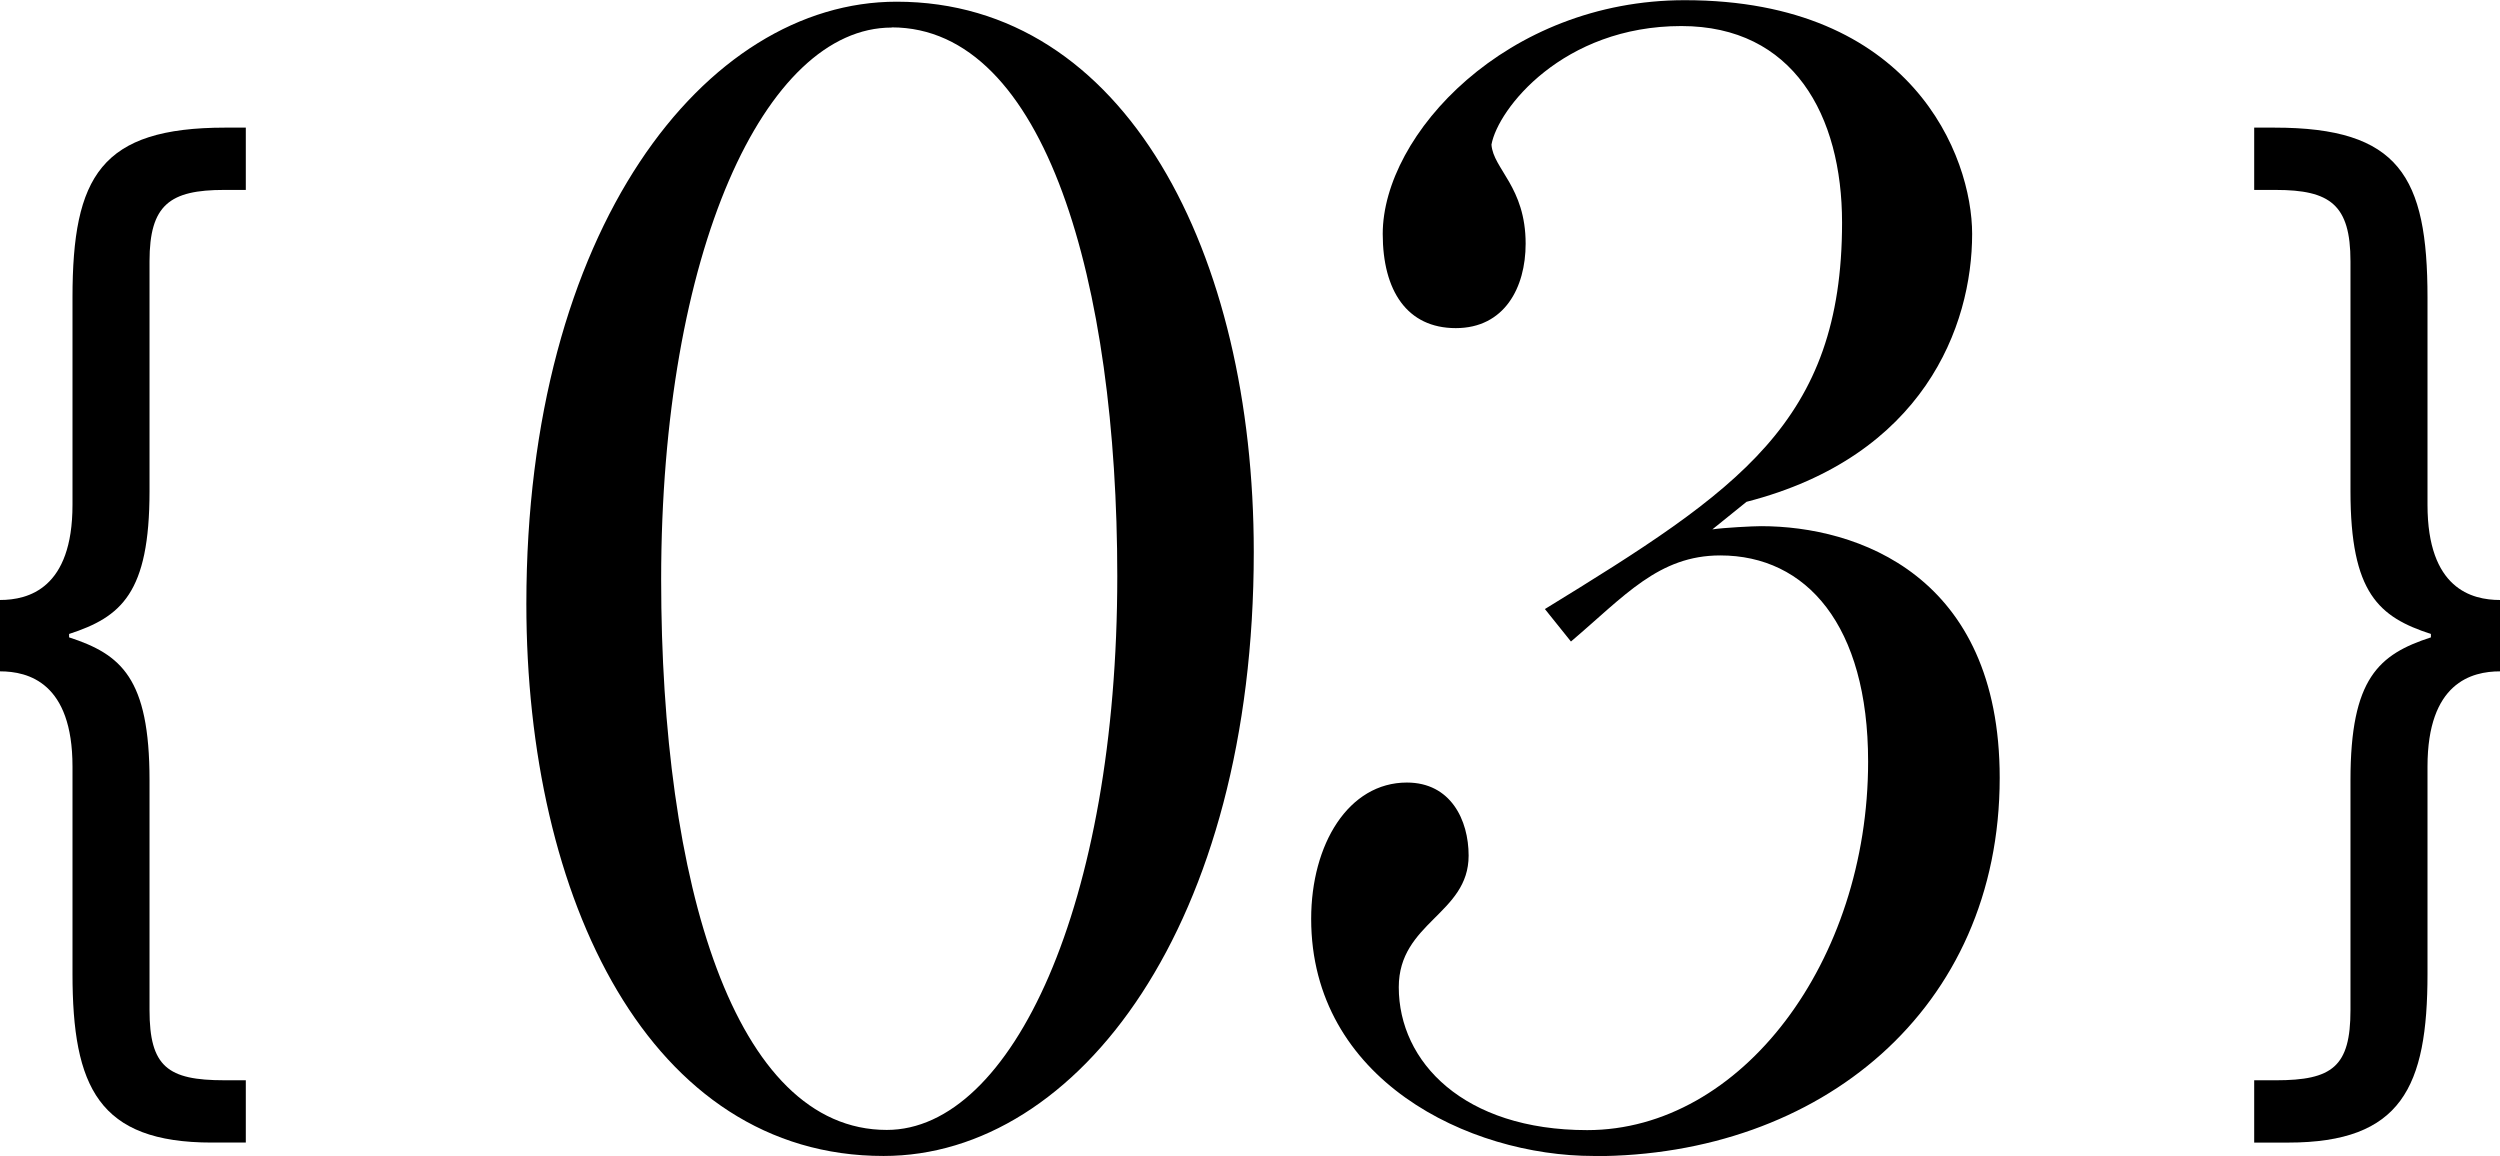
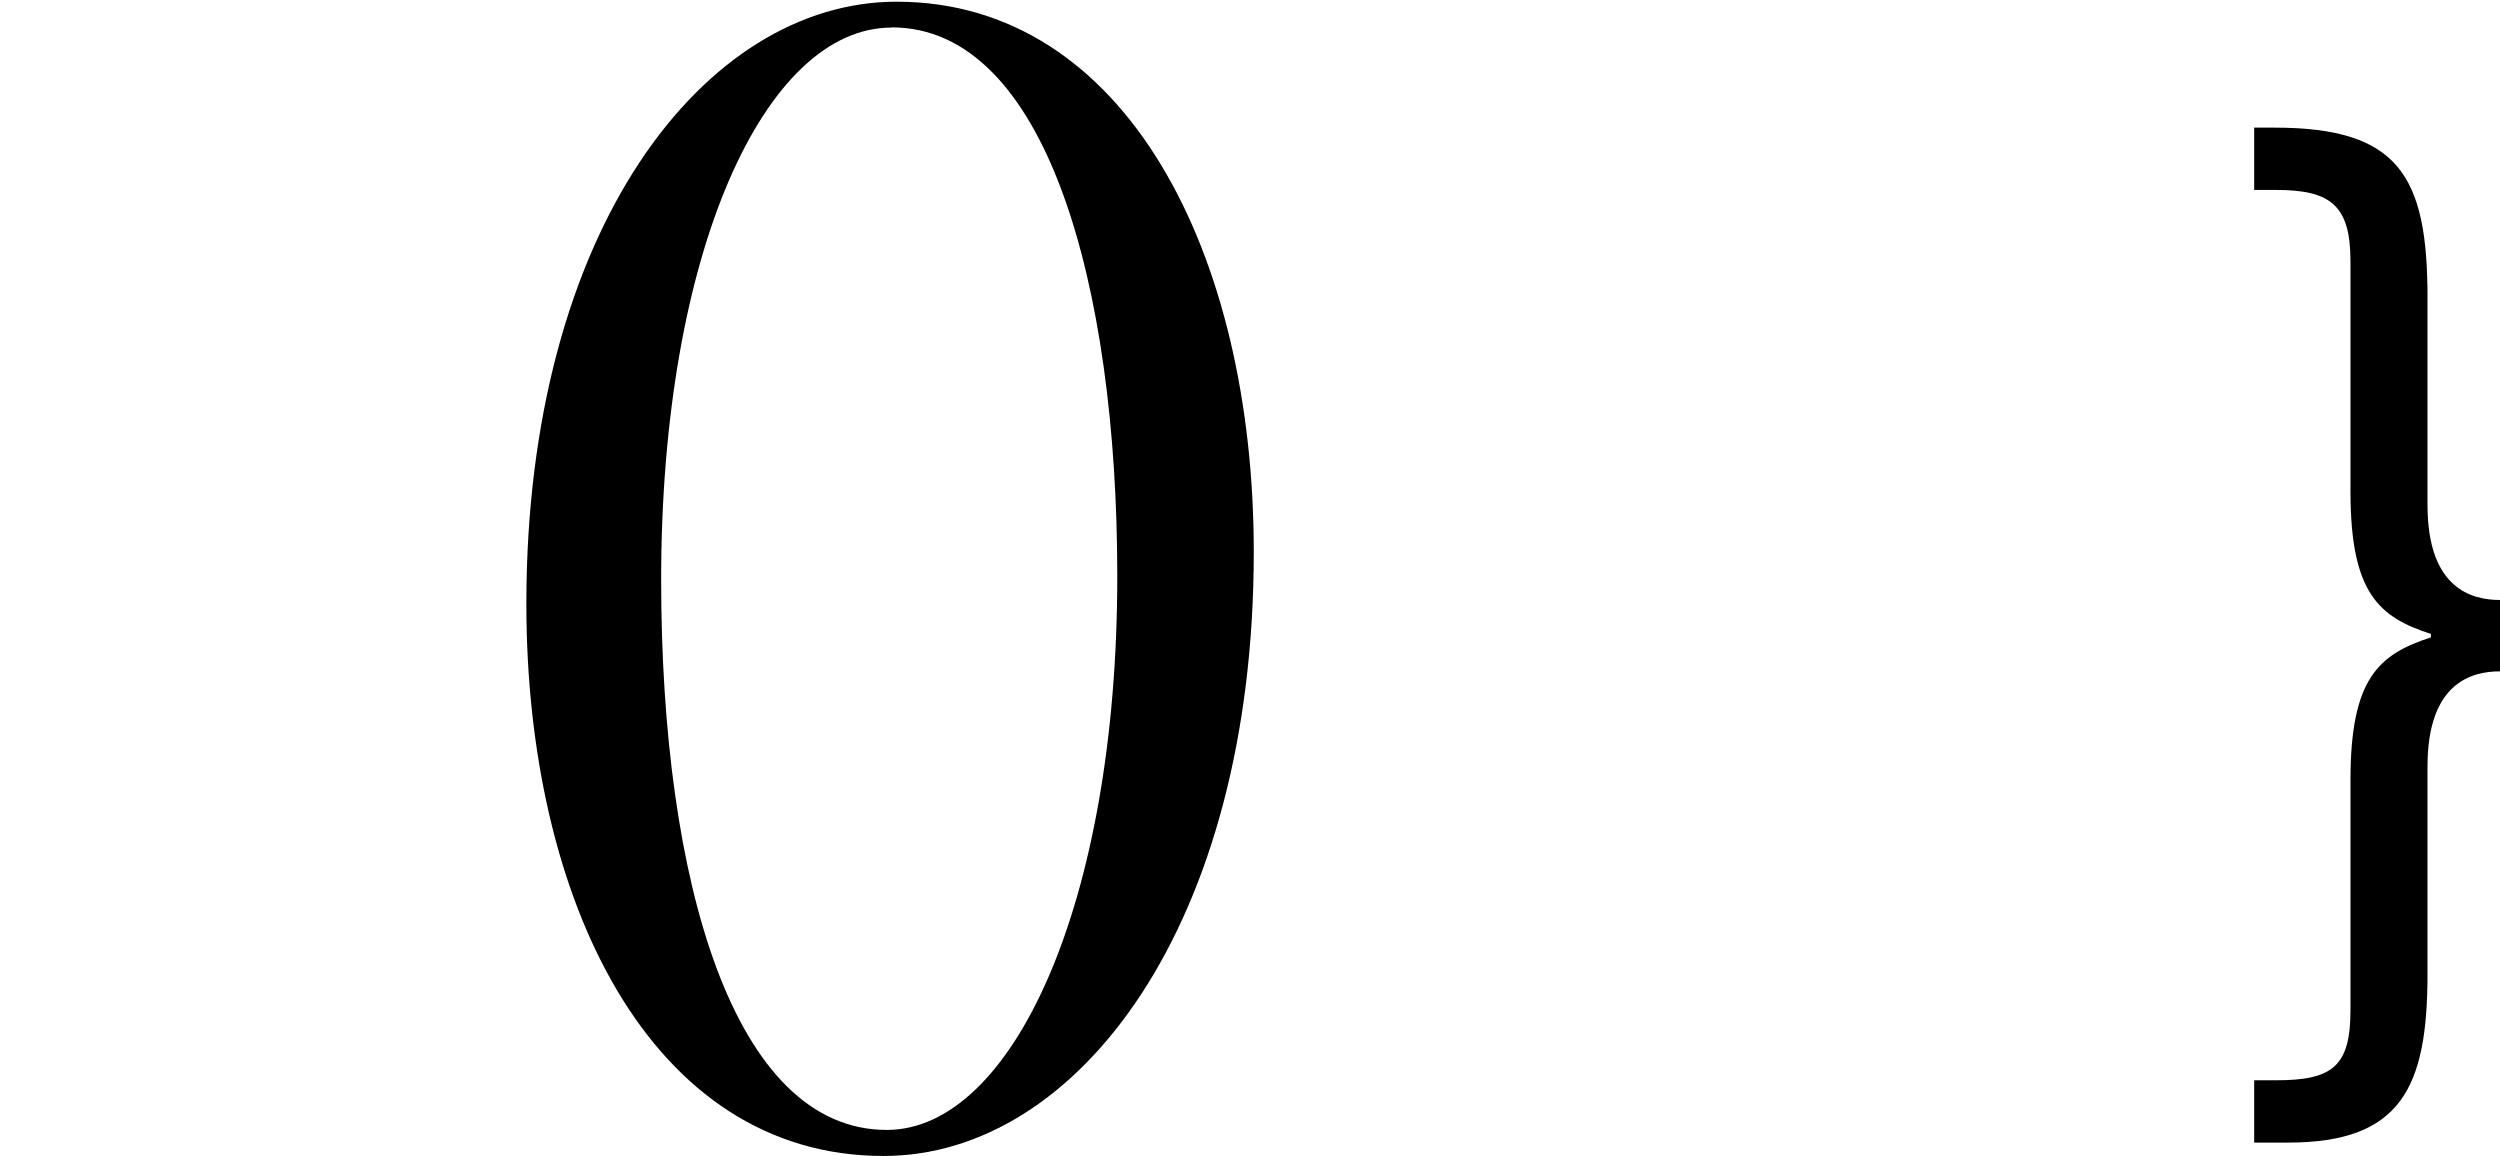
<svg xmlns="http://www.w3.org/2000/svg" id="b" data-name="レイヤー 2" viewBox="0 0 132.42 61.23">
  <defs>
    <style>
      .f {
        filter: url(#d);
      }
    </style>
    <filter id="d" data-name="outer-glow-1" x="27.88" y="0" width="78.03" height="61.23" filterUnits="userSpaceOnUse">
      <feOffset dx="0" dy="0" />
      <feGaussianBlur result="e" stdDeviation="20" />
      <feFlood flood-color="#fff" flood-opacity=".75" />
      <feComposite in2="e" operator="in" />
      <feComposite in="SourceGraphic" />
    </filter>
  </defs>
  <g id="c" data-name="img">
    <g>
      <g class="f">
        <path d="M46.8,61.23c-12.38,0-18.92-13.59-18.92-29.24C27.88,12.13,37.34.09,47.49.09c12.13,0,18.92,13.33,18.92,29.15,0,19.69-9.29,31.99-19.61,31.99ZM47.23,1.46c-6.71,0-12.21,11.87-12.21,29.24,0,16.08,3.87,29.15,11.95,29.15,6.62,0,12.21-11.95,12.21-29.33,0-15.48-3.78-29.07-11.95-29.07Z" />
-         <path d="M84.41,61.23c-6.62,0-14.96-4.04-14.96-12.56,0-3.96,1.98-7.22,5.07-7.22,2.32,0,3.27,1.98,3.27,3.87,0,3.1-3.7,3.53-3.7,6.97,0,3.96,3.44,7.57,9.98,7.57,8.17,0,14.88-8.94,14.88-19.52,0-7.22-3.27-10.92-7.83-10.92-3.27,0-5.07,2.15-7.91,4.56l-1.38-1.72c10.23-6.28,15.74-9.89,15.74-20.47,0-5.68-2.58-10.41-8.51-10.41-6.28,0-9.72,4.39-10.06,6.28.09,1.29,1.81,2.24,1.81,5.25,0,2.32-1.12,4.47-3.7,4.47s-3.87-1.98-3.87-4.99c0-5.25,6.54-12.38,16-12.38,12.04,0,15.22,8.26,15.22,12.38,0,4.9-2.58,11.78-11.95,14.19l-1.81,1.46c.6-.09,2.15-.17,2.58-.17,5.07,0,12.64,2.58,12.64,13.33,0,12.3-9.55,20.04-21.5,20.04Z" />
      </g>
-       <path d="M3.84,51.58v-10.98c0-4.44-2.34-5.04-3.84-5.04v-3.78c1.5,0,3.84-.6,3.84-5.04v-10.98c0-6.42,1.5-9,8.1-9h1.08v3.3h-1.14c-2.88,0-3.96.78-3.96,3.78v12.18c0,5.4-1.5,6.66-4.26,7.56v.18c2.76.9,4.26,2.16,4.26,7.56v12.18c0,3,.96,3.72,3.96,3.72h1.14v3.3h-1.8c-6,0-7.38-2.94-7.38-8.94Z" />
      <path d="M124.5,53.5v-12.18c0-5.4,1.5-6.66,4.26-7.56v-.18c-2.76-.9-4.26-2.16-4.26-7.56v-12.18c0-3-1.08-3.78-3.96-3.78h-1.14v-3.3h1.08c6.6,0,8.1,2.58,8.1,9v10.98c0,4.44,2.34,5.04,3.84,5.04v3.78c-1.5,0-3.84.6-3.84,5.04v10.98c0,6-1.38,8.94-7.38,8.94h-1.8v-3.3h1.14c3,0,3.96-.72,3.96-3.72Z" />
    </g>
  </g>
</svg>